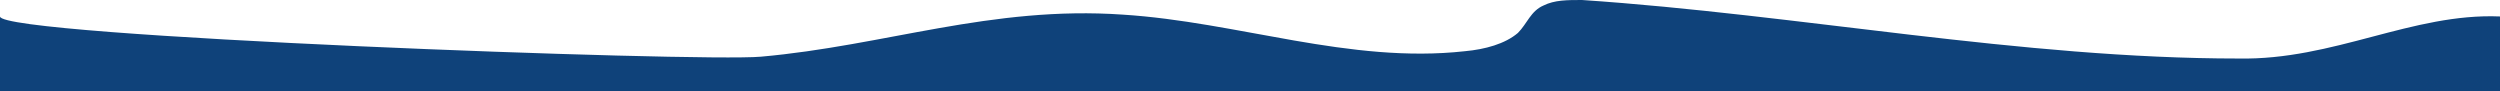
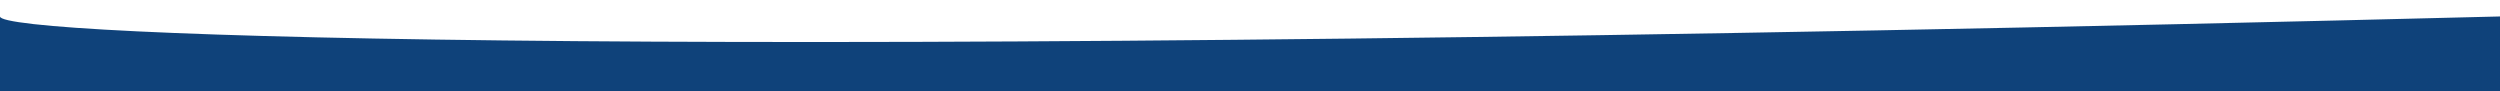
<svg xmlns="http://www.w3.org/2000/svg" width="1367" height="50">
-   <path fill-rule="evenodd" fill="#0F427A" d="M0 50h1367V9c-48-2-91 24-143 23-119 0-240-24-359-32-8 0-15 0-21 3-7 3-9 10-14 15-7 6-18 9-29 10-63 7-124-16-187-20-72-5-130 17-198 23C383 34 0 20 0 9v41z" />
+   <path fill-rule="evenodd" fill="#0F427A" d="M0 50h1367V9C383 34 0 20 0 9v41z" />
</svg>